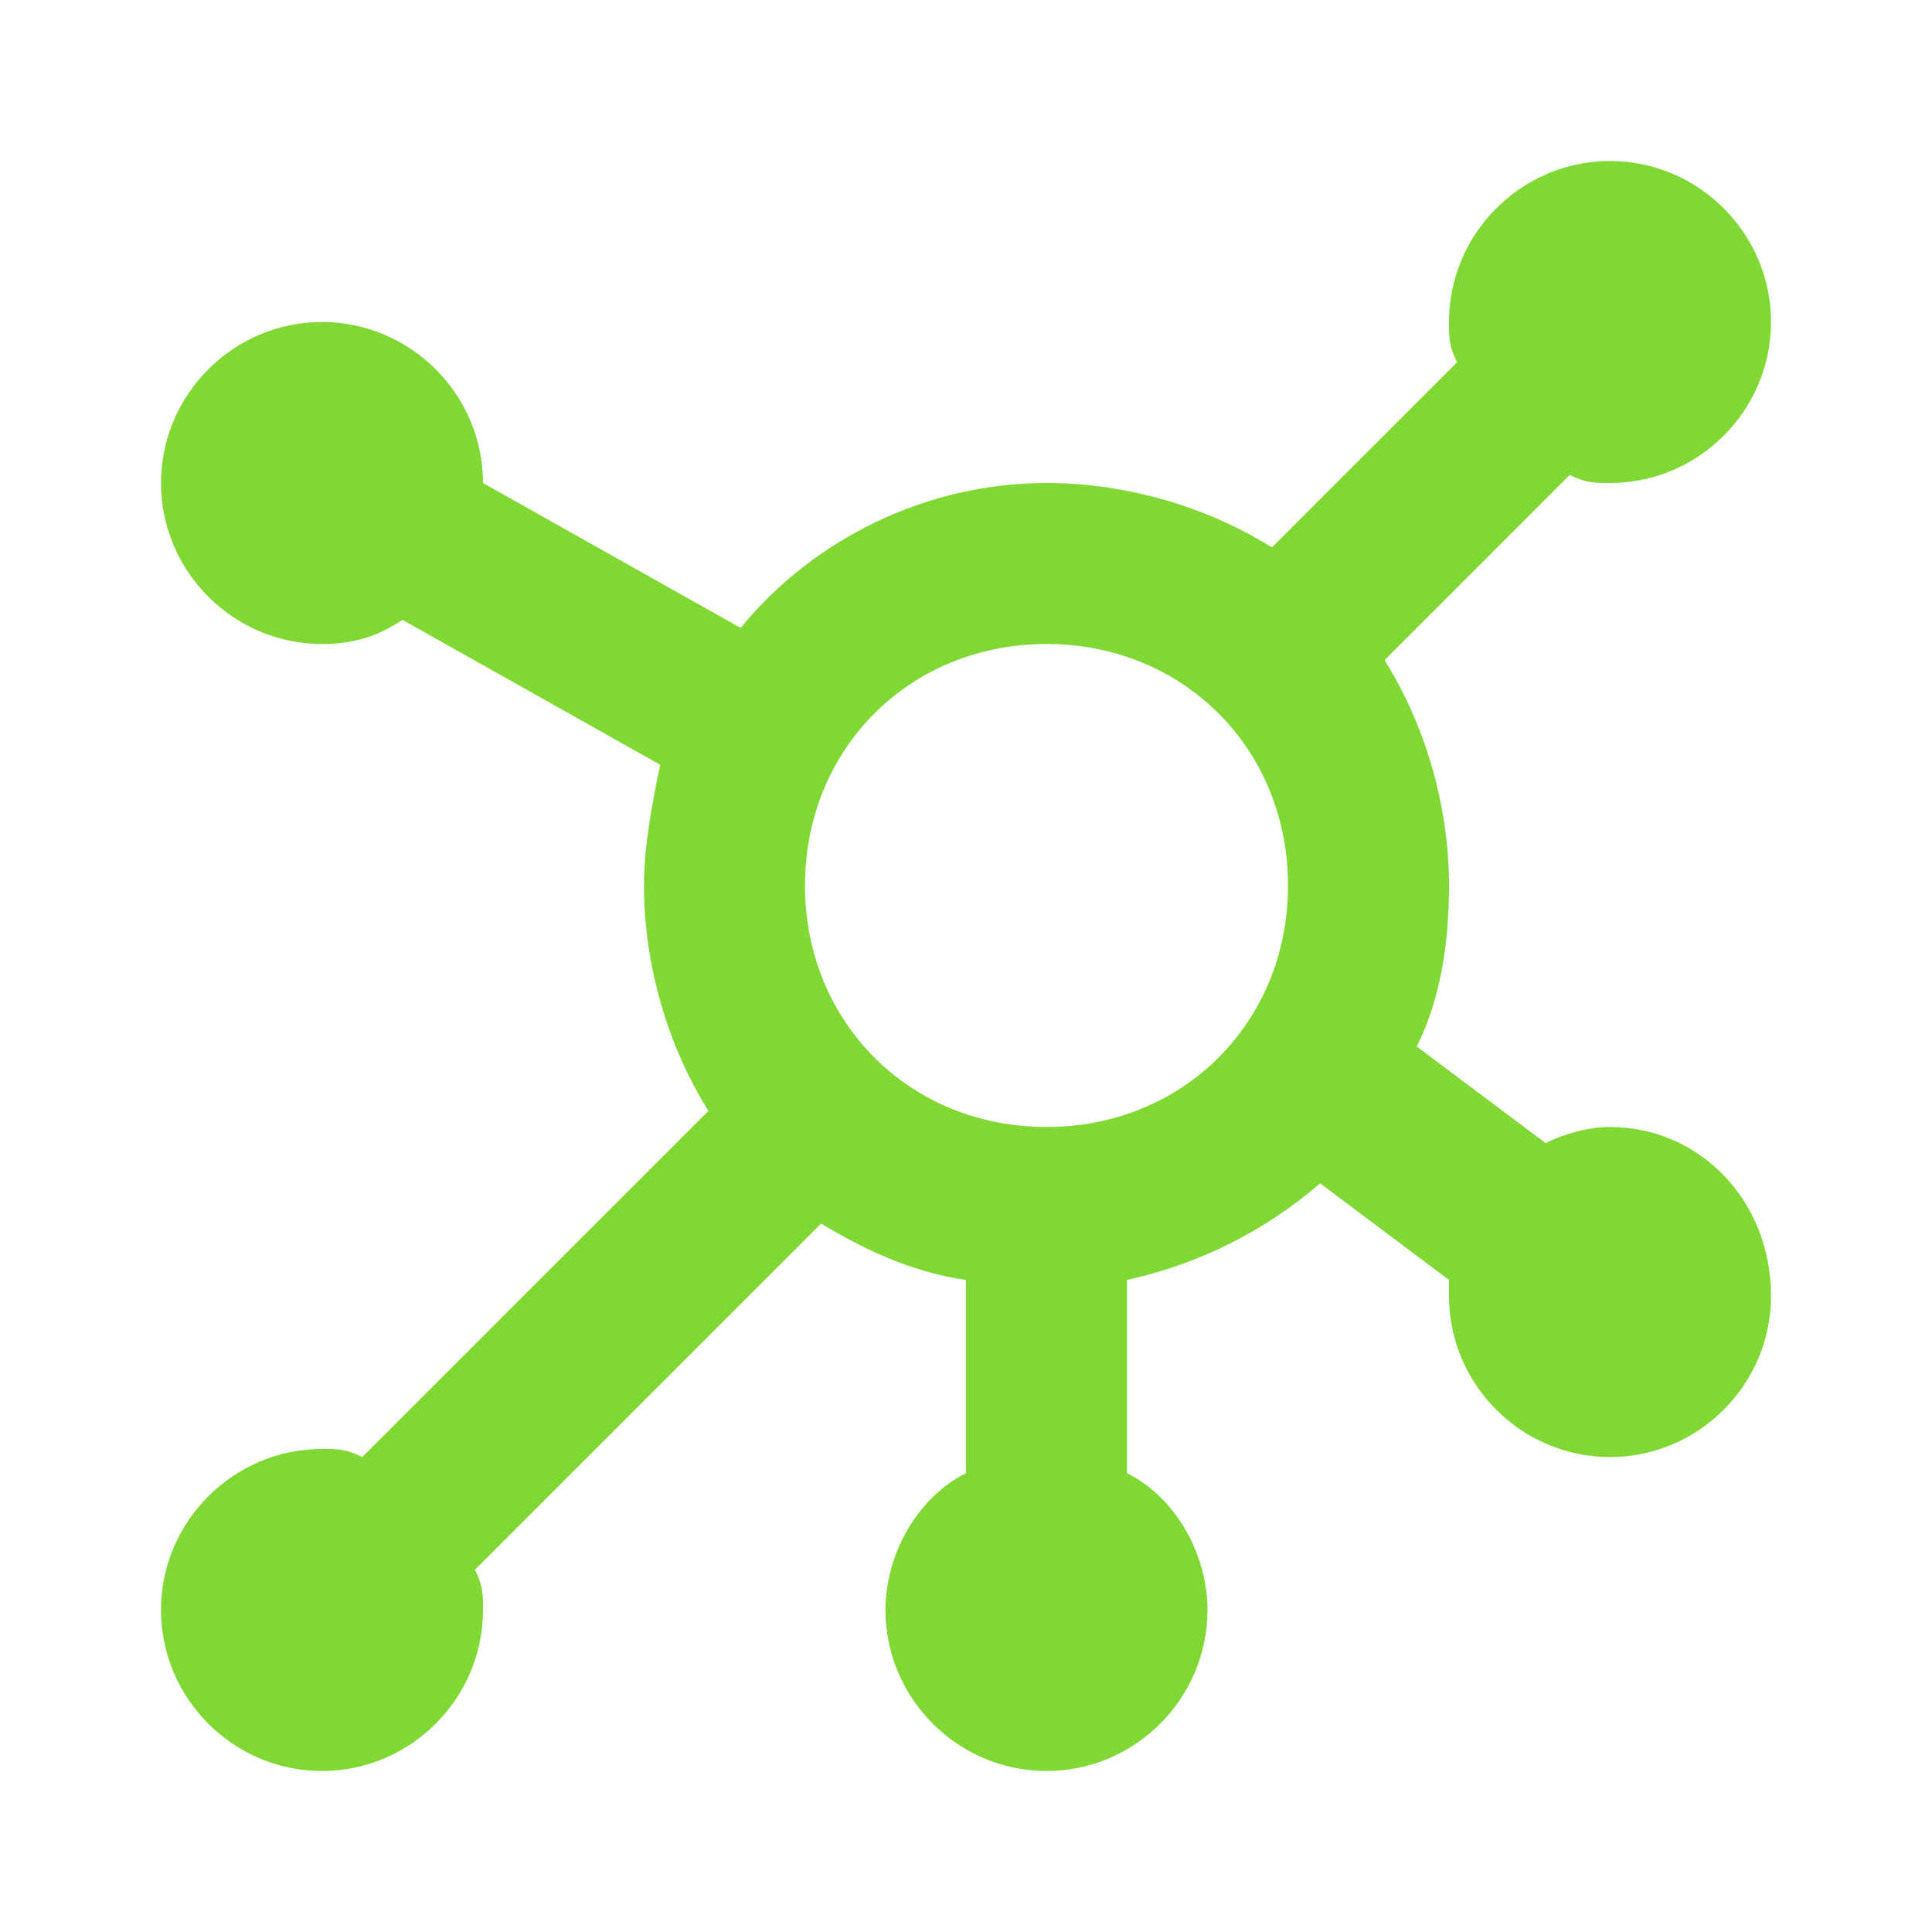
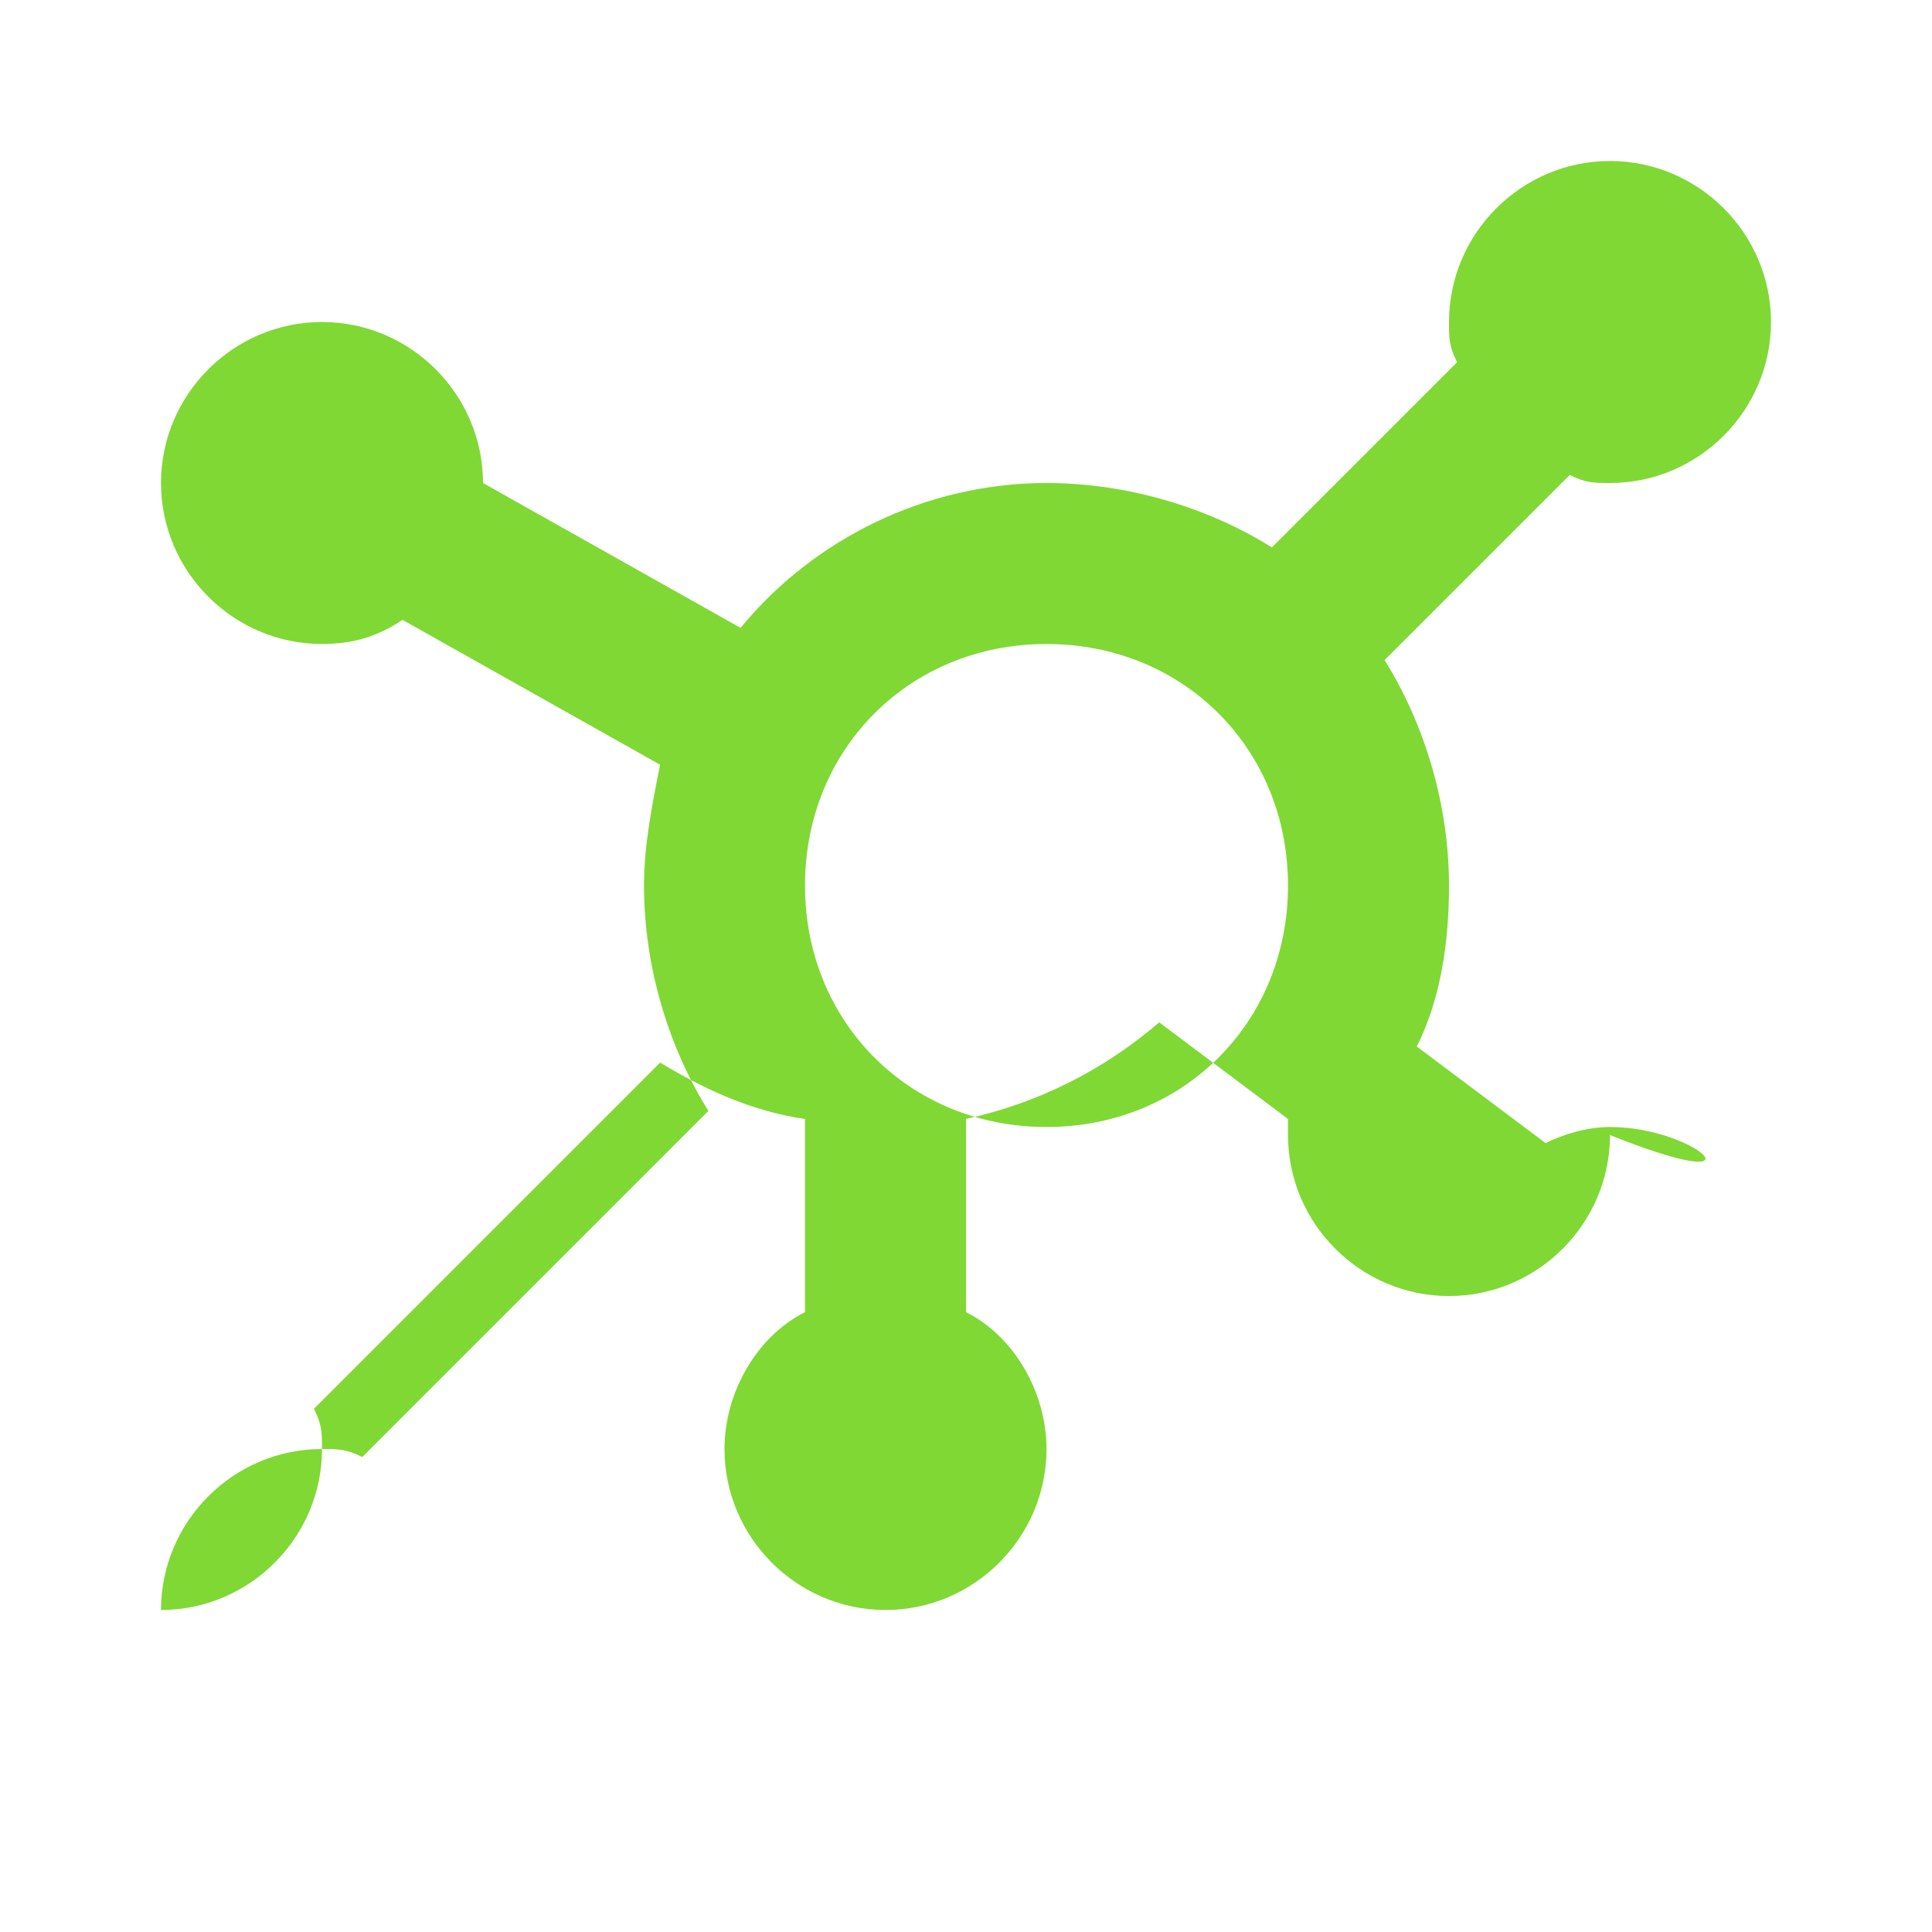
<svg xmlns="http://www.w3.org/2000/svg" version="1.1" id="Laag_1" x="0px" y="0px" viewBox="0 0 24 24" style="enable-background:new 0 0 24 24;" xml:space="preserve">
  <style type="text/css">
	.st0{fill:none;}
	.st1{fill:#80D834;}
</style>
-   <path id="Frame_-_24px" class="st0" d="M0,0h24v24H0V0z" />
-   <path id="Line_Icons" class="st1" d="M20,14c-0.3,0-0.6,0.1-0.8,0.2L17.6,13c0.3-0.6,0.4-1.3,0.4-2c0-1-0.3-2-0.8-2.8l2.3-2.3  C19.7,6,19.8,6,20,6c1.1,0,2-0.9,2-2c0-1.1-0.9-2-2-2c-1.1,0-2,0.9-2,2c0,0.2,0,0.3,0.1,0.5l-2.3,2.3C15,6.3,14,6,13,6  c-1.5,0-2.9,0.7-3.8,1.8L6,6c0-1.1-0.9-2-2-2C2.9,4,2,4.9,2,6c0,1.1,0.9,2,2,2c0.4,0,0.7-0.1,1-0.3l3.2,1.8C8.1,10,8,10.5,8,11  c0,1,0.3,2,0.8,2.8l-4.3,4.3C4.3,18,4.2,18,4,18c-1.1,0-2,0.9-2,2c0,1.1,0.9,2,2,2c1.1,0,2-0.9,2-2c0-0.2,0-0.3-0.1-0.5l4.3-4.3  c0.5,0.3,1.1,0.6,1.8,0.7v2.4c-0.6,0.3-1,1-1,1.7c0,1.1,0.9,2,2,2c1.1,0,2-0.9,2-2c0-0.7-0.4-1.4-1-1.7v-2.4  c0.9-0.2,1.7-0.6,2.4-1.2l1.6,1.2c0,0.1,0,0.1,0,0.2c0,1.1,0.9,2,2,2c1.1,0,2-0.9,2-2C22,14.9,21.1,14,20,14z M13,14  c-1.7,0-3-1.3-3-3s1.3-3,3-3s3,1.3,3,3S14.7,14,13,14z" />
+   <path id="Line_Icons" class="st1" d="M20,14c-0.3,0-0.6,0.1-0.8,0.2L17.6,13c0.3-0.6,0.4-1.3,0.4-2c0-1-0.3-2-0.8-2.8l2.3-2.3  C19.7,6,19.8,6,20,6c1.1,0,2-0.9,2-2c0-1.1-0.9-2-2-2c-1.1,0-2,0.9-2,2c0,0.2,0,0.3,0.1,0.5l-2.3,2.3C15,6.3,14,6,13,6  c-1.5,0-2.9,0.7-3.8,1.8L6,6c0-1.1-0.9-2-2-2C2.9,4,2,4.9,2,6c0,1.1,0.9,2,2,2c0.4,0,0.7-0.1,1-0.3l3.2,1.8C8.1,10,8,10.5,8,11  c0,1,0.3,2,0.8,2.8l-4.3,4.3C4.3,18,4.2,18,4,18c-1.1,0-2,0.9-2,2c1.1,0,2-0.9,2-2c0-0.2,0-0.3-0.1-0.5l4.3-4.3  c0.5,0.3,1.1,0.6,1.8,0.7v2.4c-0.6,0.3-1,1-1,1.7c0,1.1,0.9,2,2,2c1.1,0,2-0.9,2-2c0-0.7-0.4-1.4-1-1.7v-2.4  c0.9-0.2,1.7-0.6,2.4-1.2l1.6,1.2c0,0.1,0,0.1,0,0.2c0,1.1,0.9,2,2,2c1.1,0,2-0.9,2-2C22,14.9,21.1,14,20,14z M13,14  c-1.7,0-3-1.3-3-3s1.3-3,3-3s3,1.3,3,3S14.7,14,13,14z" />
</svg>